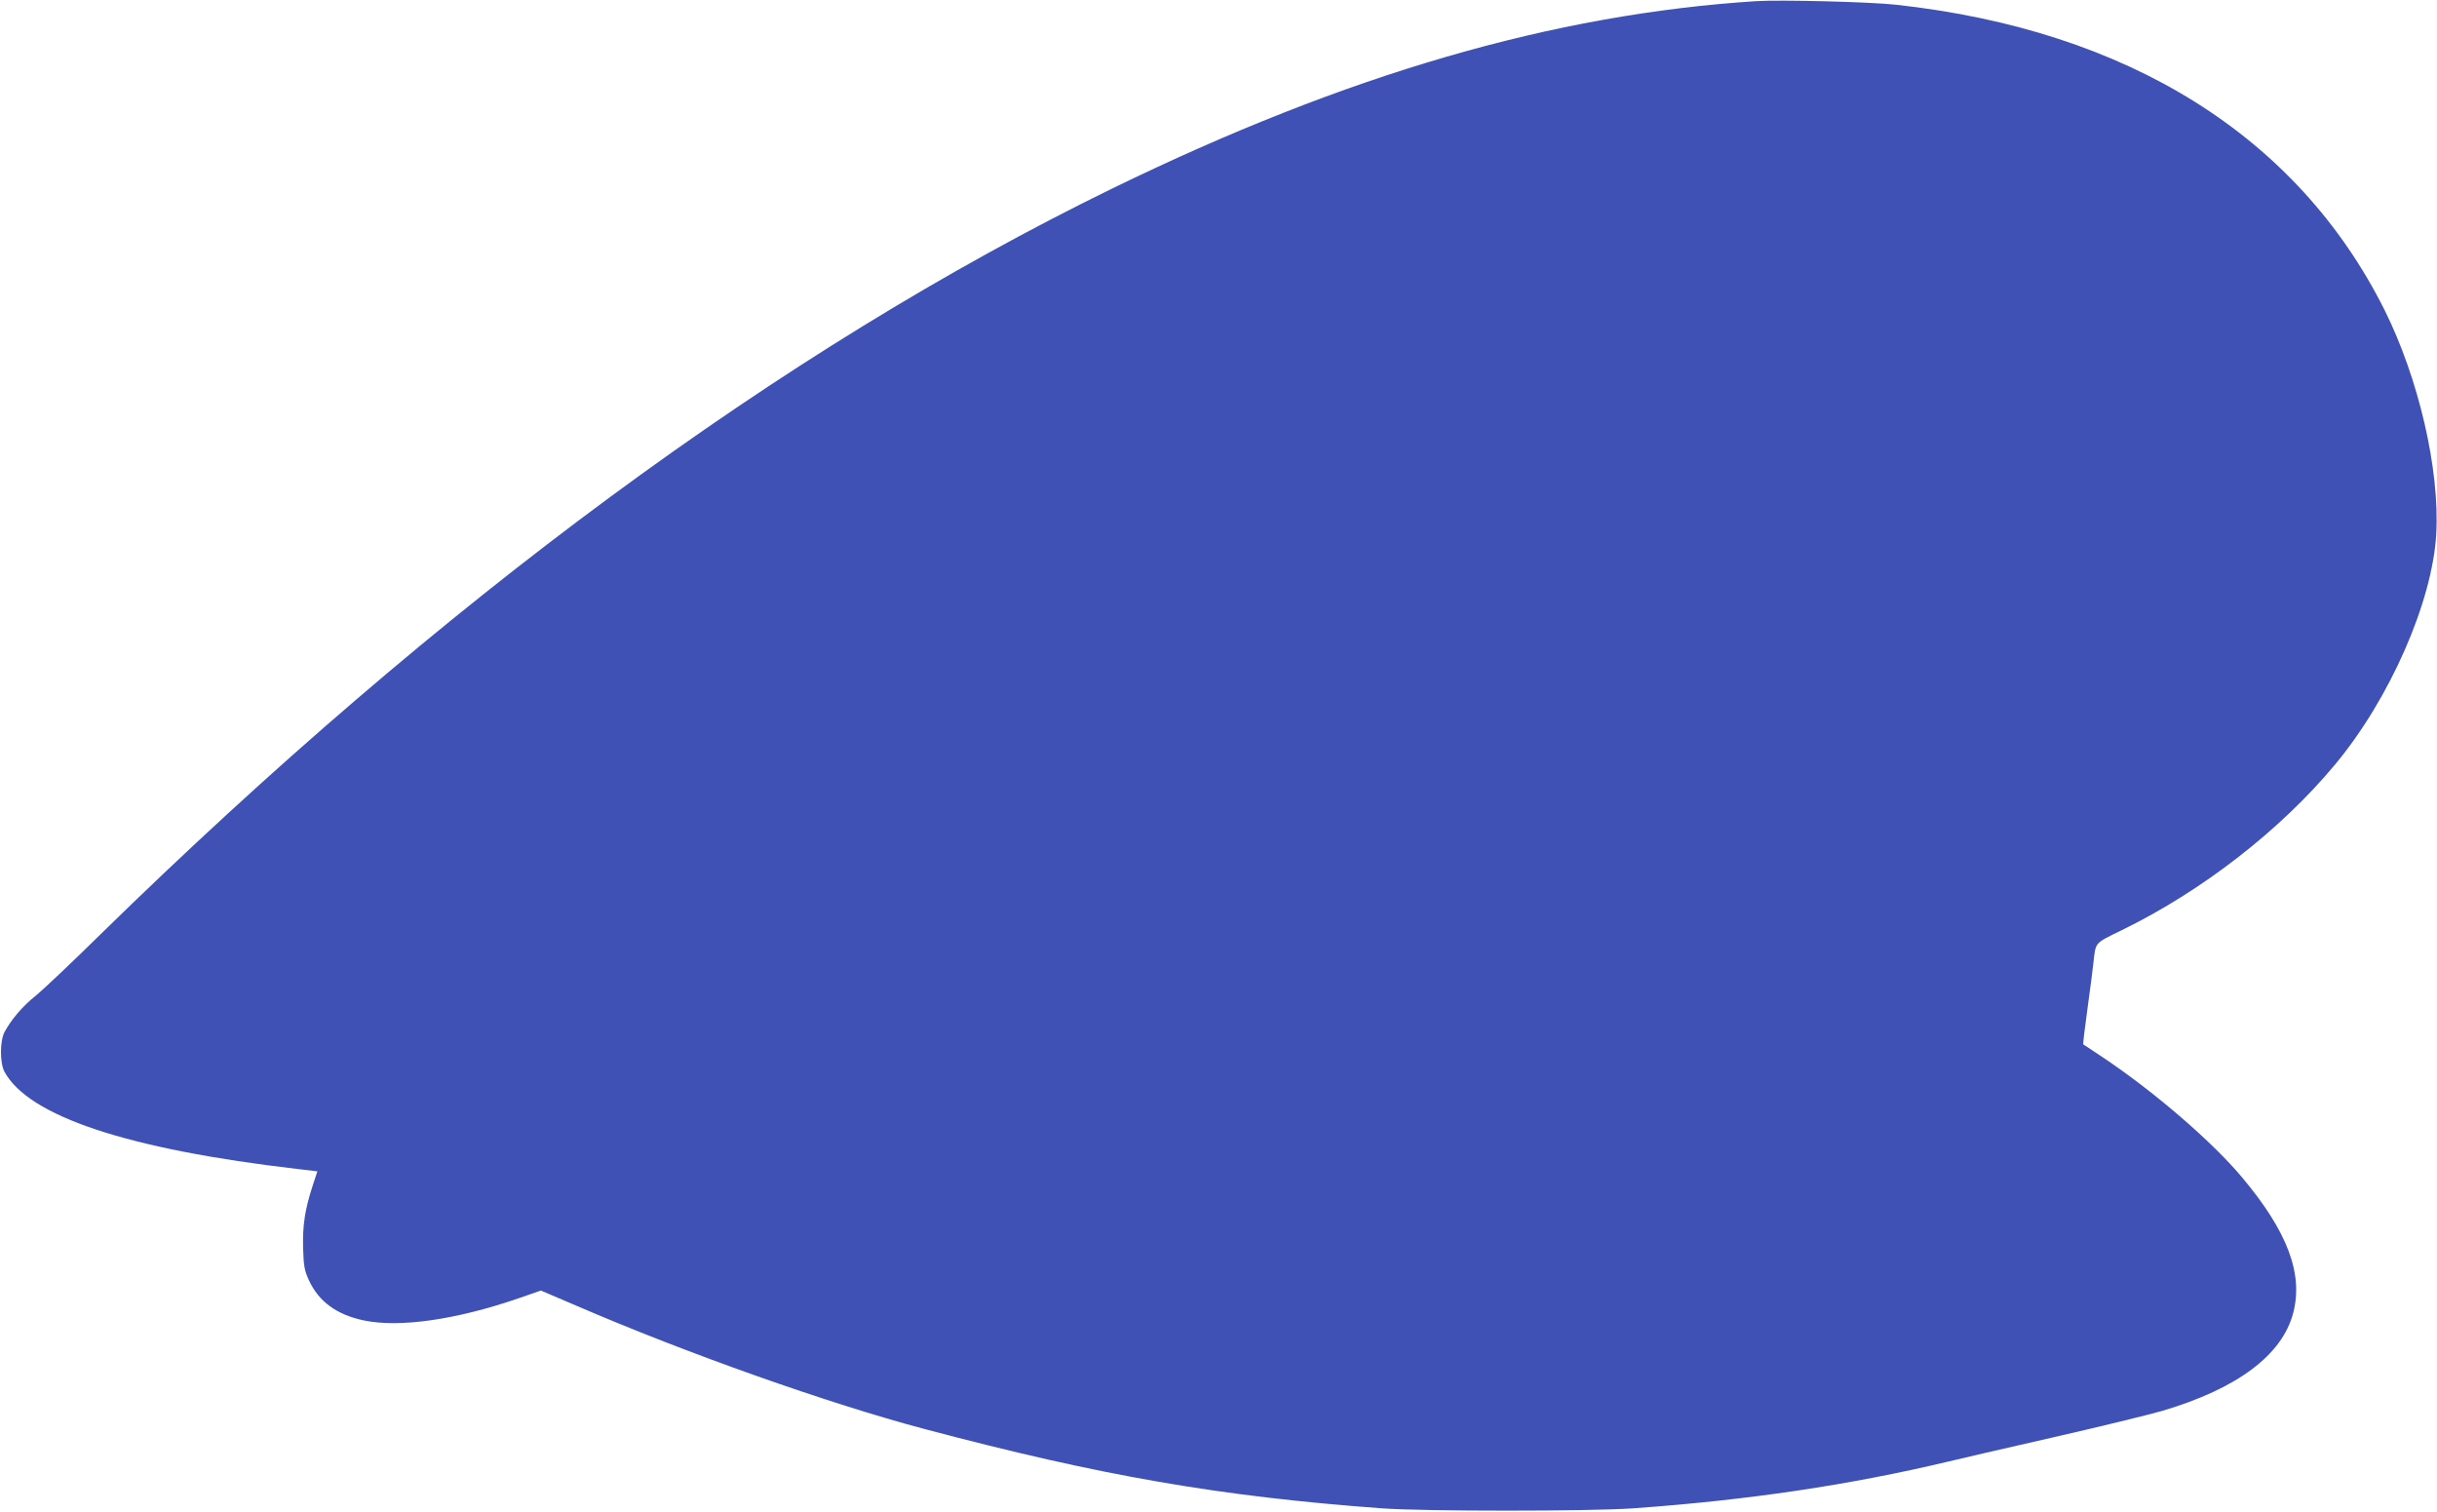
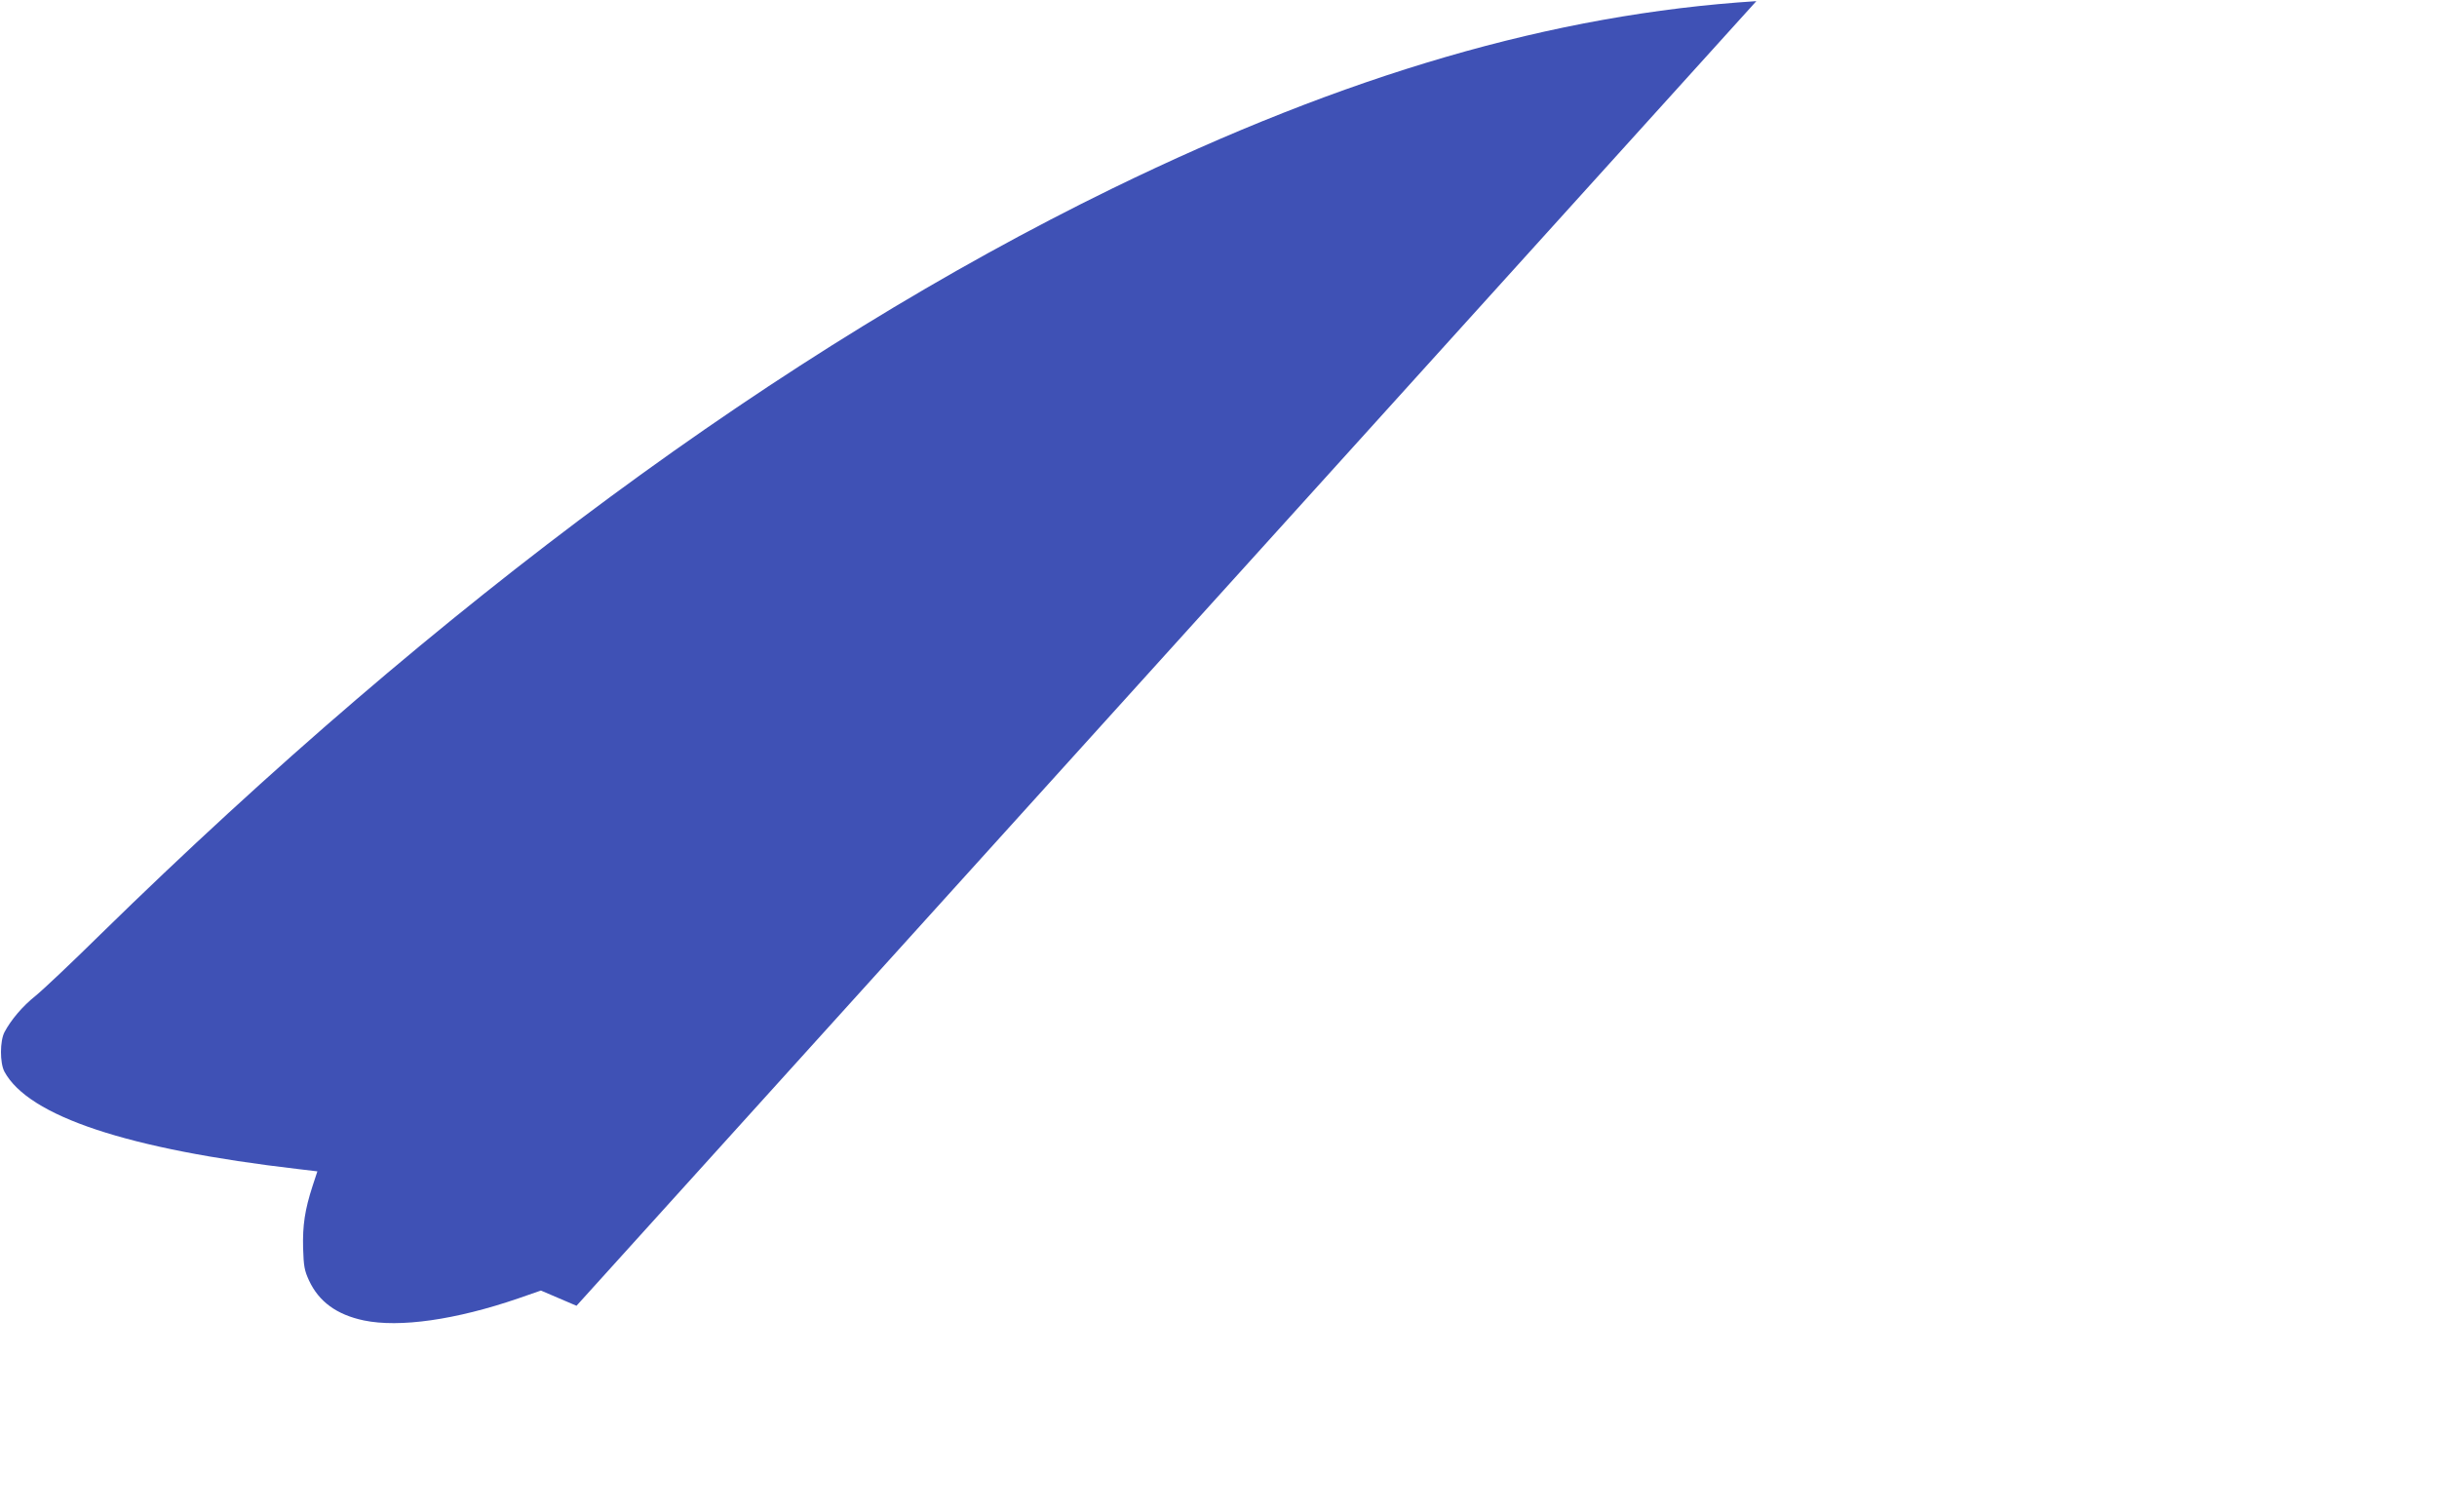
<svg xmlns="http://www.w3.org/2000/svg" version="1.0" width="1280pt" height="794pt" viewBox="0 0 1280 794" preserveAspectRatio="xMidYMid meet">
  <g transform="translate(0,794) scale(0.1,-0.1)" fill="#3f51b5" stroke="none">
-     <path d="M9225 7934 c-1066 -68 -2154 -385 -3383 -984 -1735 -847 -3525 -2167 -5314 -3917 -150 -148 -304 -293 -341 -323 -69 -55 -129 -126 -163 -190 -25 -47 -25 -162 -1 -208 127 -235 648 -408 1543 -512 l101 -12 -25 -76 c-41 -126 -53 -208 -50 -327 3 -96 7 -118 31 -170 52 -112 146 -180 288 -210 187 -39 483 3 812 116 l118 41 187 -80 c579 -250 1325 -514 1827 -647 927 -246 1549 -354 2405 -417 224 -16 1083 -16 1315 0 608 43 1142 123 1659 246 56 14 301 70 546 126 245 56 504 119 577 140 395 117 630 293 688 515 53 205 -30 426 -266 708 -157 189 -467 456 -739 637 -52 35 -96 64 -98 65 -2 2 8 85 22 186 14 101 28 209 31 239 13 114 3 103 148 174 423 206 836 527 1122 871 288 346 511 856 531 1210 19 338 -92 817 -272 1178 -458 913 -1347 1468 -2564 1602 -130 15 -611 27 -735 19z" />
+     <path d="M9225 7934 c-1066 -68 -2154 -385 -3383 -984 -1735 -847 -3525 -2167 -5314 -3917 -150 -148 -304 -293 -341 -323 -69 -55 -129 -126 -163 -190 -25 -47 -25 -162 -1 -208 127 -235 648 -408 1543 -512 l101 -12 -25 -76 c-41 -126 -53 -208 -50 -327 3 -96 7 -118 31 -170 52 -112 146 -180 288 -210 187 -39 483 3 812 116 l118 41 187 -80 z" />
  </g>
</svg>